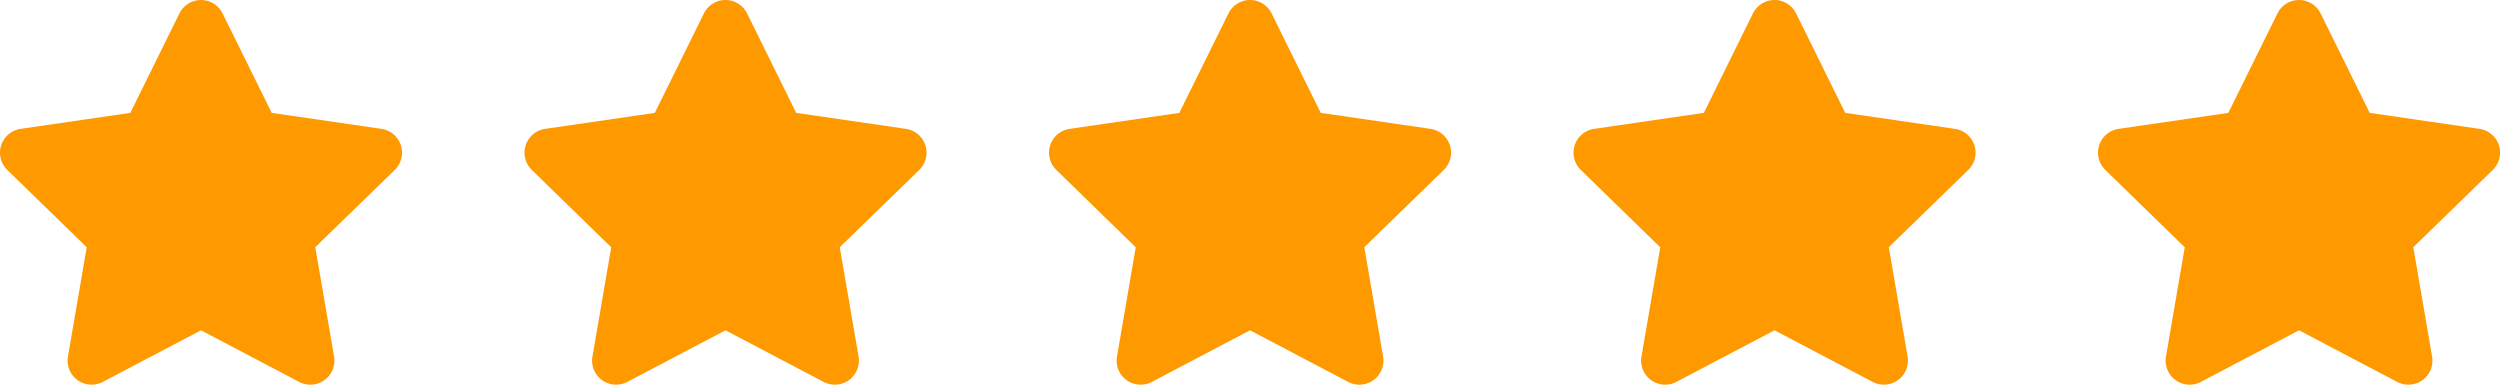
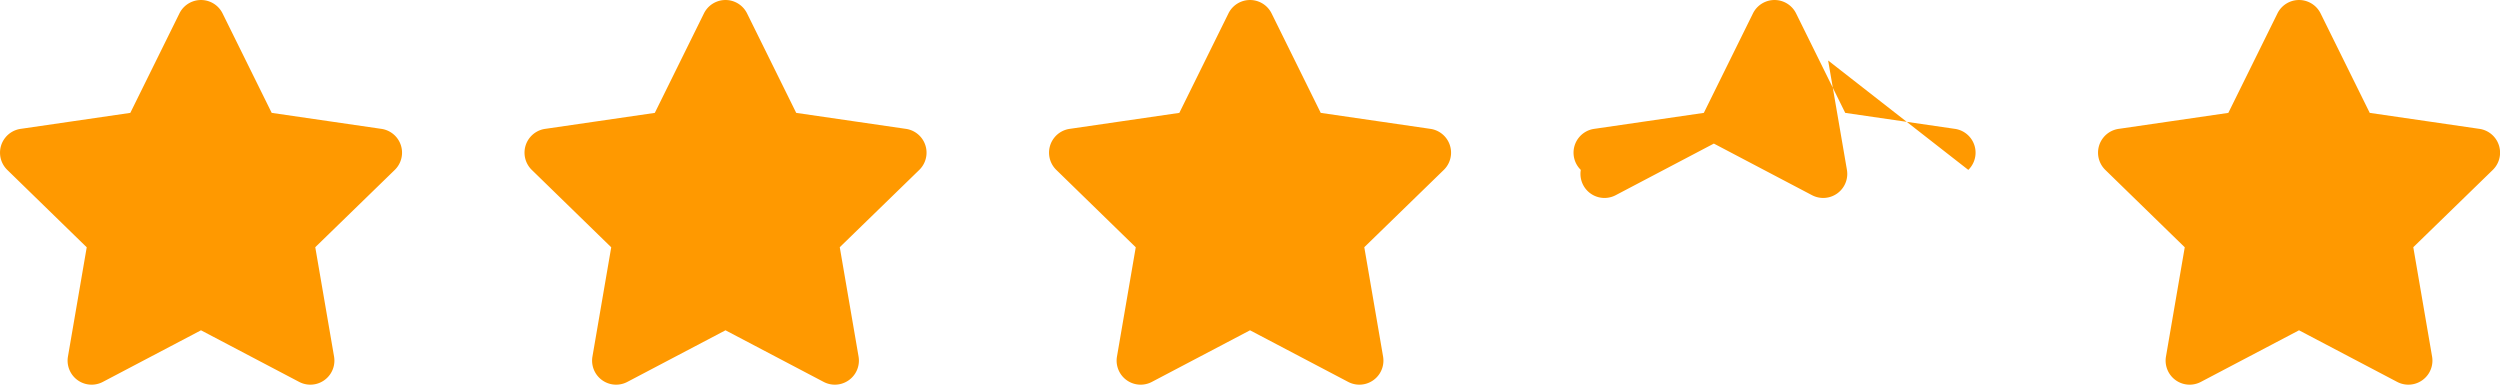
<svg xmlns="http://www.w3.org/2000/svg" width="118.16" height="18.185">
  <g fill="#f90">
-     <path data-name="Icon awesome-star" d="M8.481.633L6.159 5.335l-5.186.756A1.137 1.137 0 0 0 .344 8.03l3.755 3.658-.888 5.167a1.136 1.136 0 0 0 1.648 1.196l4.641-2.44 4.641 2.44a1.137 1.137 0 0 0 1.648-1.2l-.888-5.167 3.758-3.654a1.137 1.137 0 0 0-.629-1.939l-5.188-.756L10.519.633a1.137 1.137 0 0 0-2.038 0zM33.271.633l-2.322 4.702-5.186.756a1.137 1.137 0 0 0-.629 1.939l3.755 3.658-.888 5.167a1.136 1.136 0 0 0 1.648 1.196l4.641-2.44 4.641 2.44a1.137 1.137 0 0 0 1.648-1.2l-.888-5.167 3.758-3.654a1.137 1.137 0 0 0-.629-1.939l-5.188-.756L35.309.633a1.137 1.137 0 0 0-2.038 0zM58.062.633L55.74 5.335l-5.186.756a1.137 1.137 0 0 0-.629 1.939l3.755 3.658-.888 5.167a1.136 1.136 0 0 0 1.648 1.196l4.641-2.44 4.641 2.44a1.137 1.137 0 0 0 1.648-1.2l-.888-5.167L68.24 8.03a1.137 1.137 0 0 0-.629-1.939l-5.188-.756L60.1.633a1.137 1.137 0 0 0-2.038 0zM82.852.633L80.53 5.335l-5.186.756a1.137 1.137 0 0 0-.629 1.939l3.755 3.658-.888 5.167a1.136 1.136 0 0 0 1.648 1.196l4.641-2.44 4.641 2.44a1.137 1.137 0 0 0 1.648-1.2l-.888-5.167L93.03 8.03a1.137 1.137 0 0 0-.629-1.939l-5.188-.756L84.89.633a1.137 1.137 0 0 0-2.038 0zM107.642.633l-2.322 4.702-5.186.756a1.137 1.137 0 0 0-.629 1.939l3.755 3.658-.888 5.167a1.136 1.136 0 0 0 1.648 1.196l4.641-2.44 4.641 2.44a1.137 1.137 0 0 0 1.648-1.2l-.888-5.167 3.758-3.654a1.137 1.137 0 0 0-.629-1.939l-5.188-.756L109.68.633a1.137 1.137 0 0 0-2.038 0z" />
+     <path data-name="Icon awesome-star" d="M8.481.633L6.159 5.335l-5.186.756A1.137 1.137 0 0 0 .344 8.03l3.755 3.658-.888 5.167a1.136 1.136 0 0 0 1.648 1.196l4.641-2.44 4.641 2.44a1.137 1.137 0 0 0 1.648-1.2l-.888-5.167 3.758-3.654a1.137 1.137 0 0 0-.629-1.939l-5.188-.756L10.519.633a1.137 1.137 0 0 0-2.038 0zM33.271.633l-2.322 4.702-5.186.756a1.137 1.137 0 0 0-.629 1.939l3.755 3.658-.888 5.167a1.136 1.136 0 0 0 1.648 1.196l4.641-2.44 4.641 2.44a1.137 1.137 0 0 0 1.648-1.2l-.888-5.167 3.758-3.654a1.137 1.137 0 0 0-.629-1.939l-5.188-.756L35.309.633a1.137 1.137 0 0 0-2.038 0zM58.062.633L55.74 5.335l-5.186.756a1.137 1.137 0 0 0-.629 1.939l3.755 3.658-.888 5.167a1.136 1.136 0 0 0 1.648 1.196l4.641-2.44 4.641 2.44a1.137 1.137 0 0 0 1.648-1.2l-.888-5.167L68.24 8.03a1.137 1.137 0 0 0-.629-1.939l-5.188-.756L60.1.633a1.137 1.137 0 0 0-2.038 0zM82.852.633L80.53 5.335l-5.186.756a1.137 1.137 0 0 0-.629 1.939a1.136 1.136 0 0 0 1.648 1.196l4.641-2.44 4.641 2.44a1.137 1.137 0 0 0 1.648-1.2l-.888-5.167L93.03 8.03a1.137 1.137 0 0 0-.629-1.939l-5.188-.756L84.89.633a1.137 1.137 0 0 0-2.038 0zM107.642.633l-2.322 4.702-5.186.756a1.137 1.137 0 0 0-.629 1.939l3.755 3.658-.888 5.167a1.136 1.136 0 0 0 1.648 1.196l4.641-2.44 4.641 2.44a1.137 1.137 0 0 0 1.648-1.2l-.888-5.167 3.758-3.654a1.137 1.137 0 0 0-.629-1.939l-5.188-.756L109.68.633a1.137 1.137 0 0 0-2.038 0z" />
  </g>
</svg>